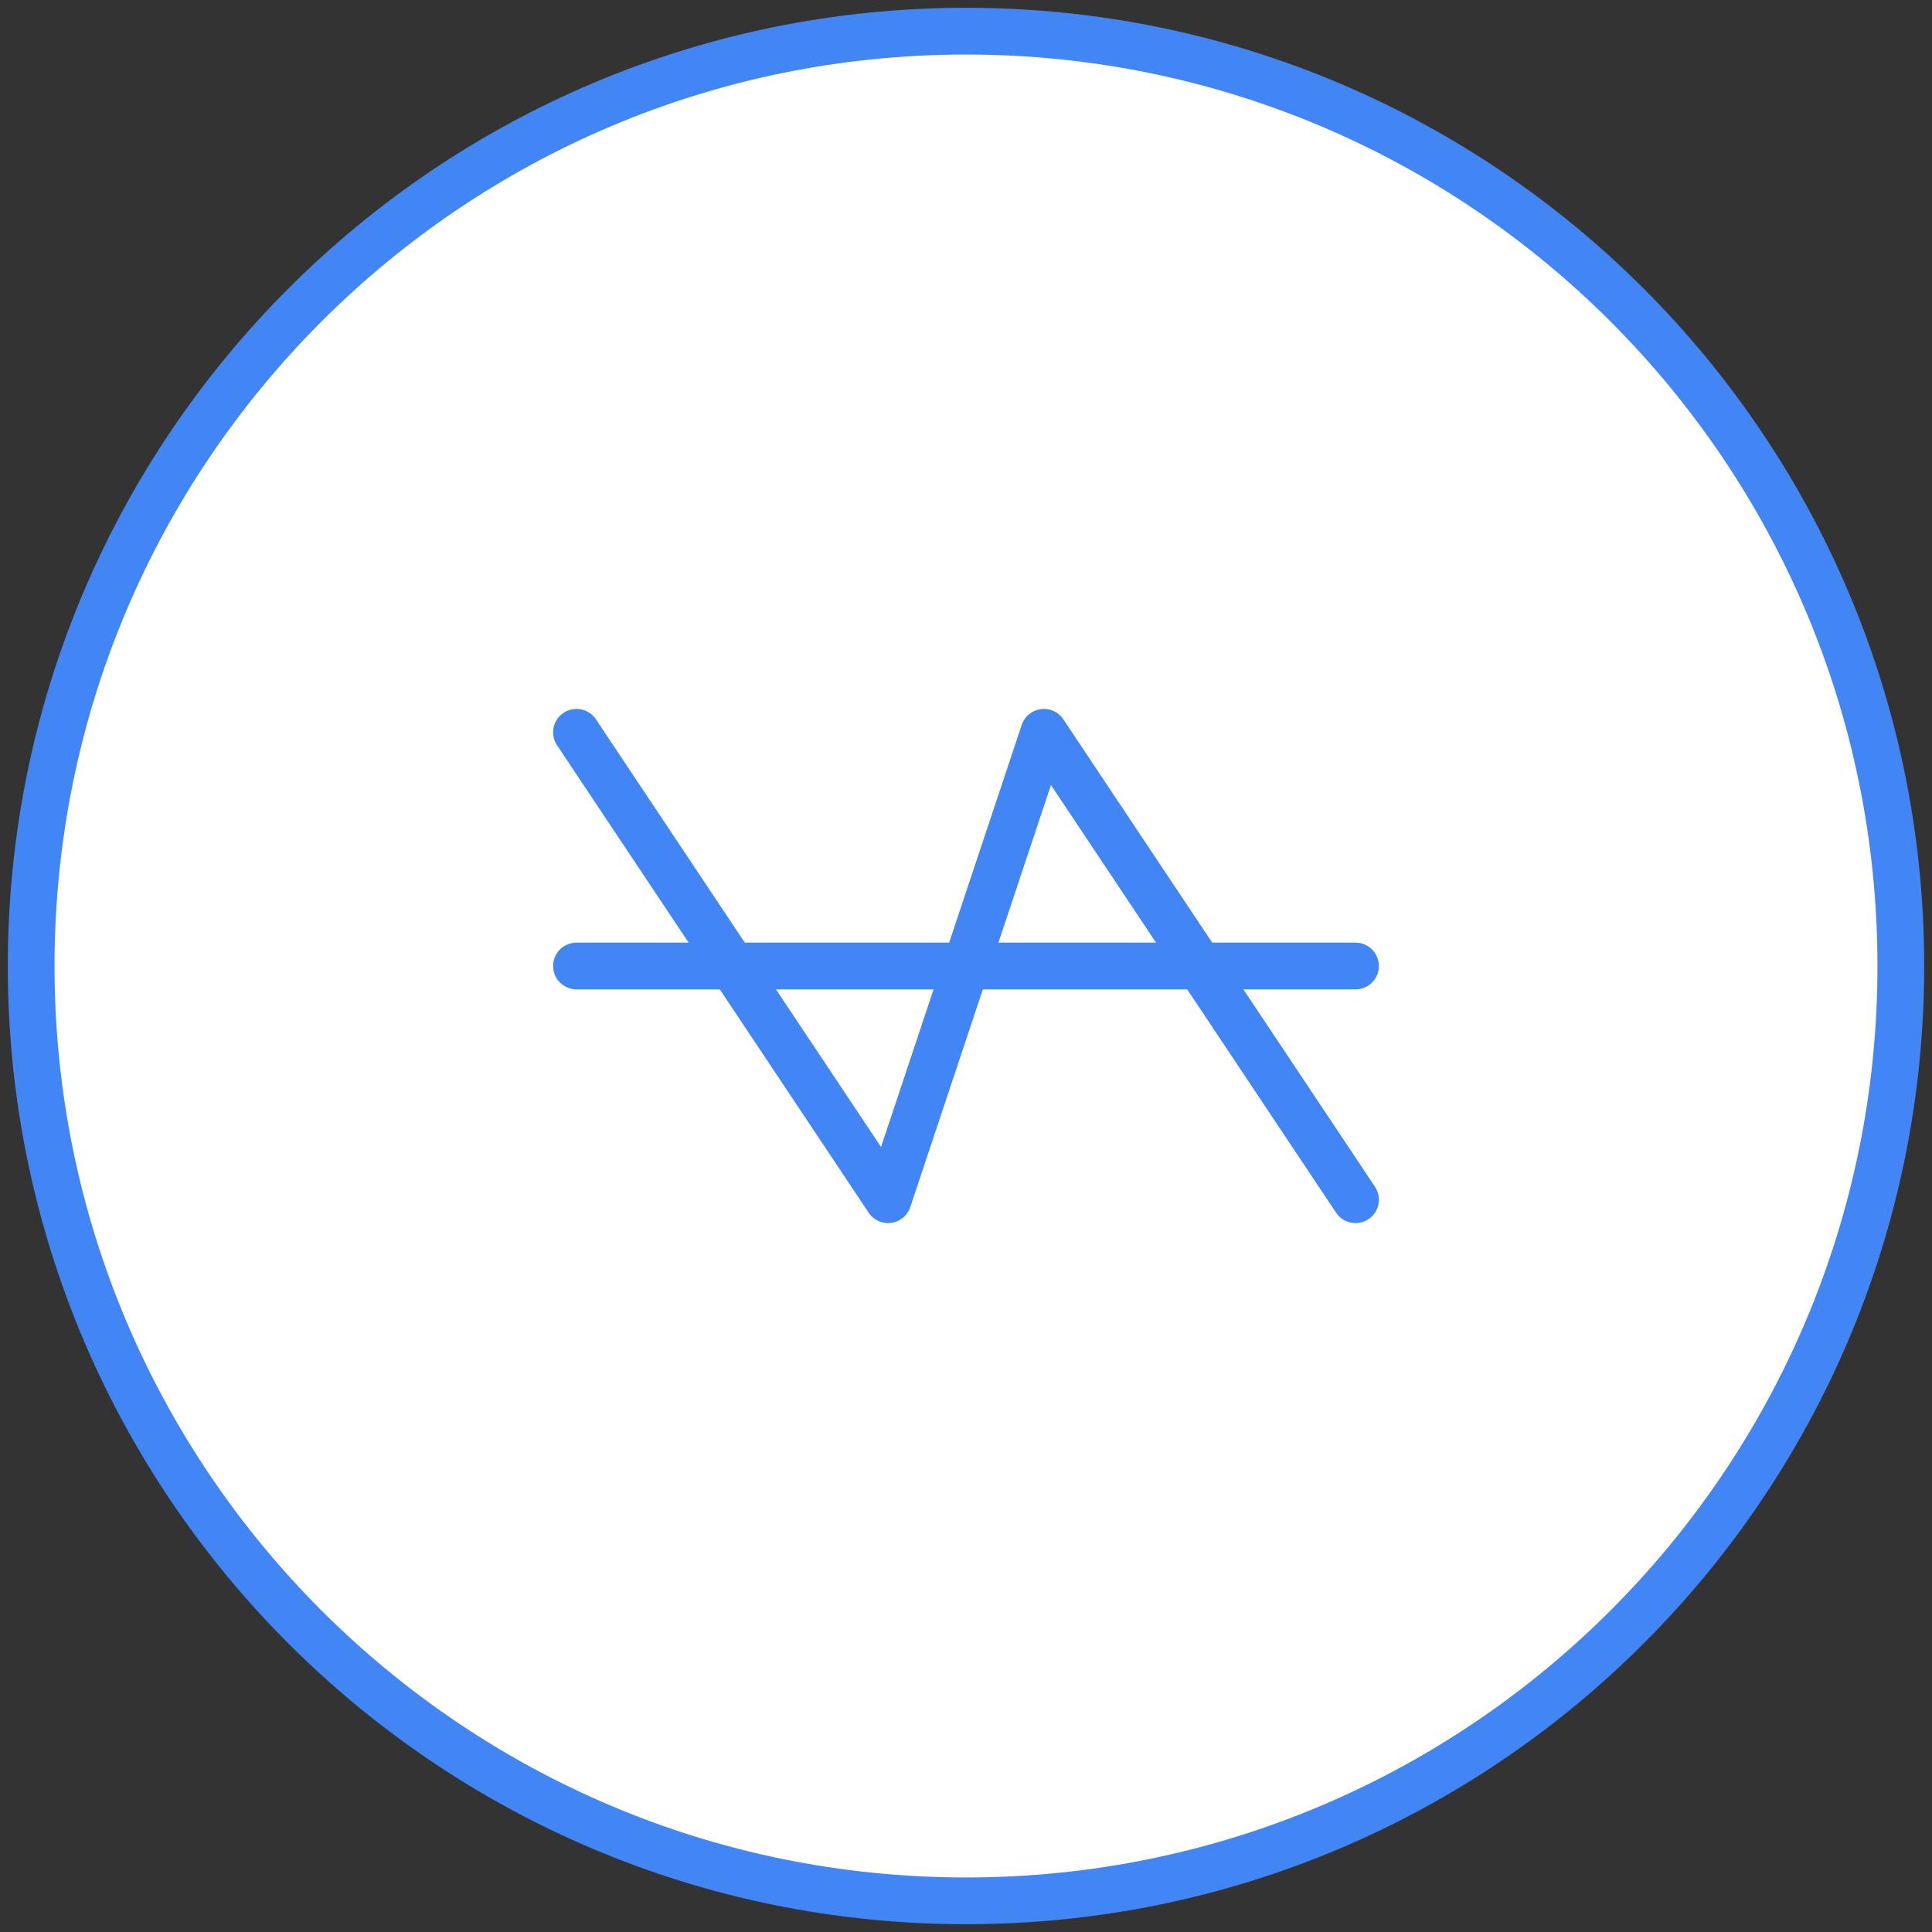
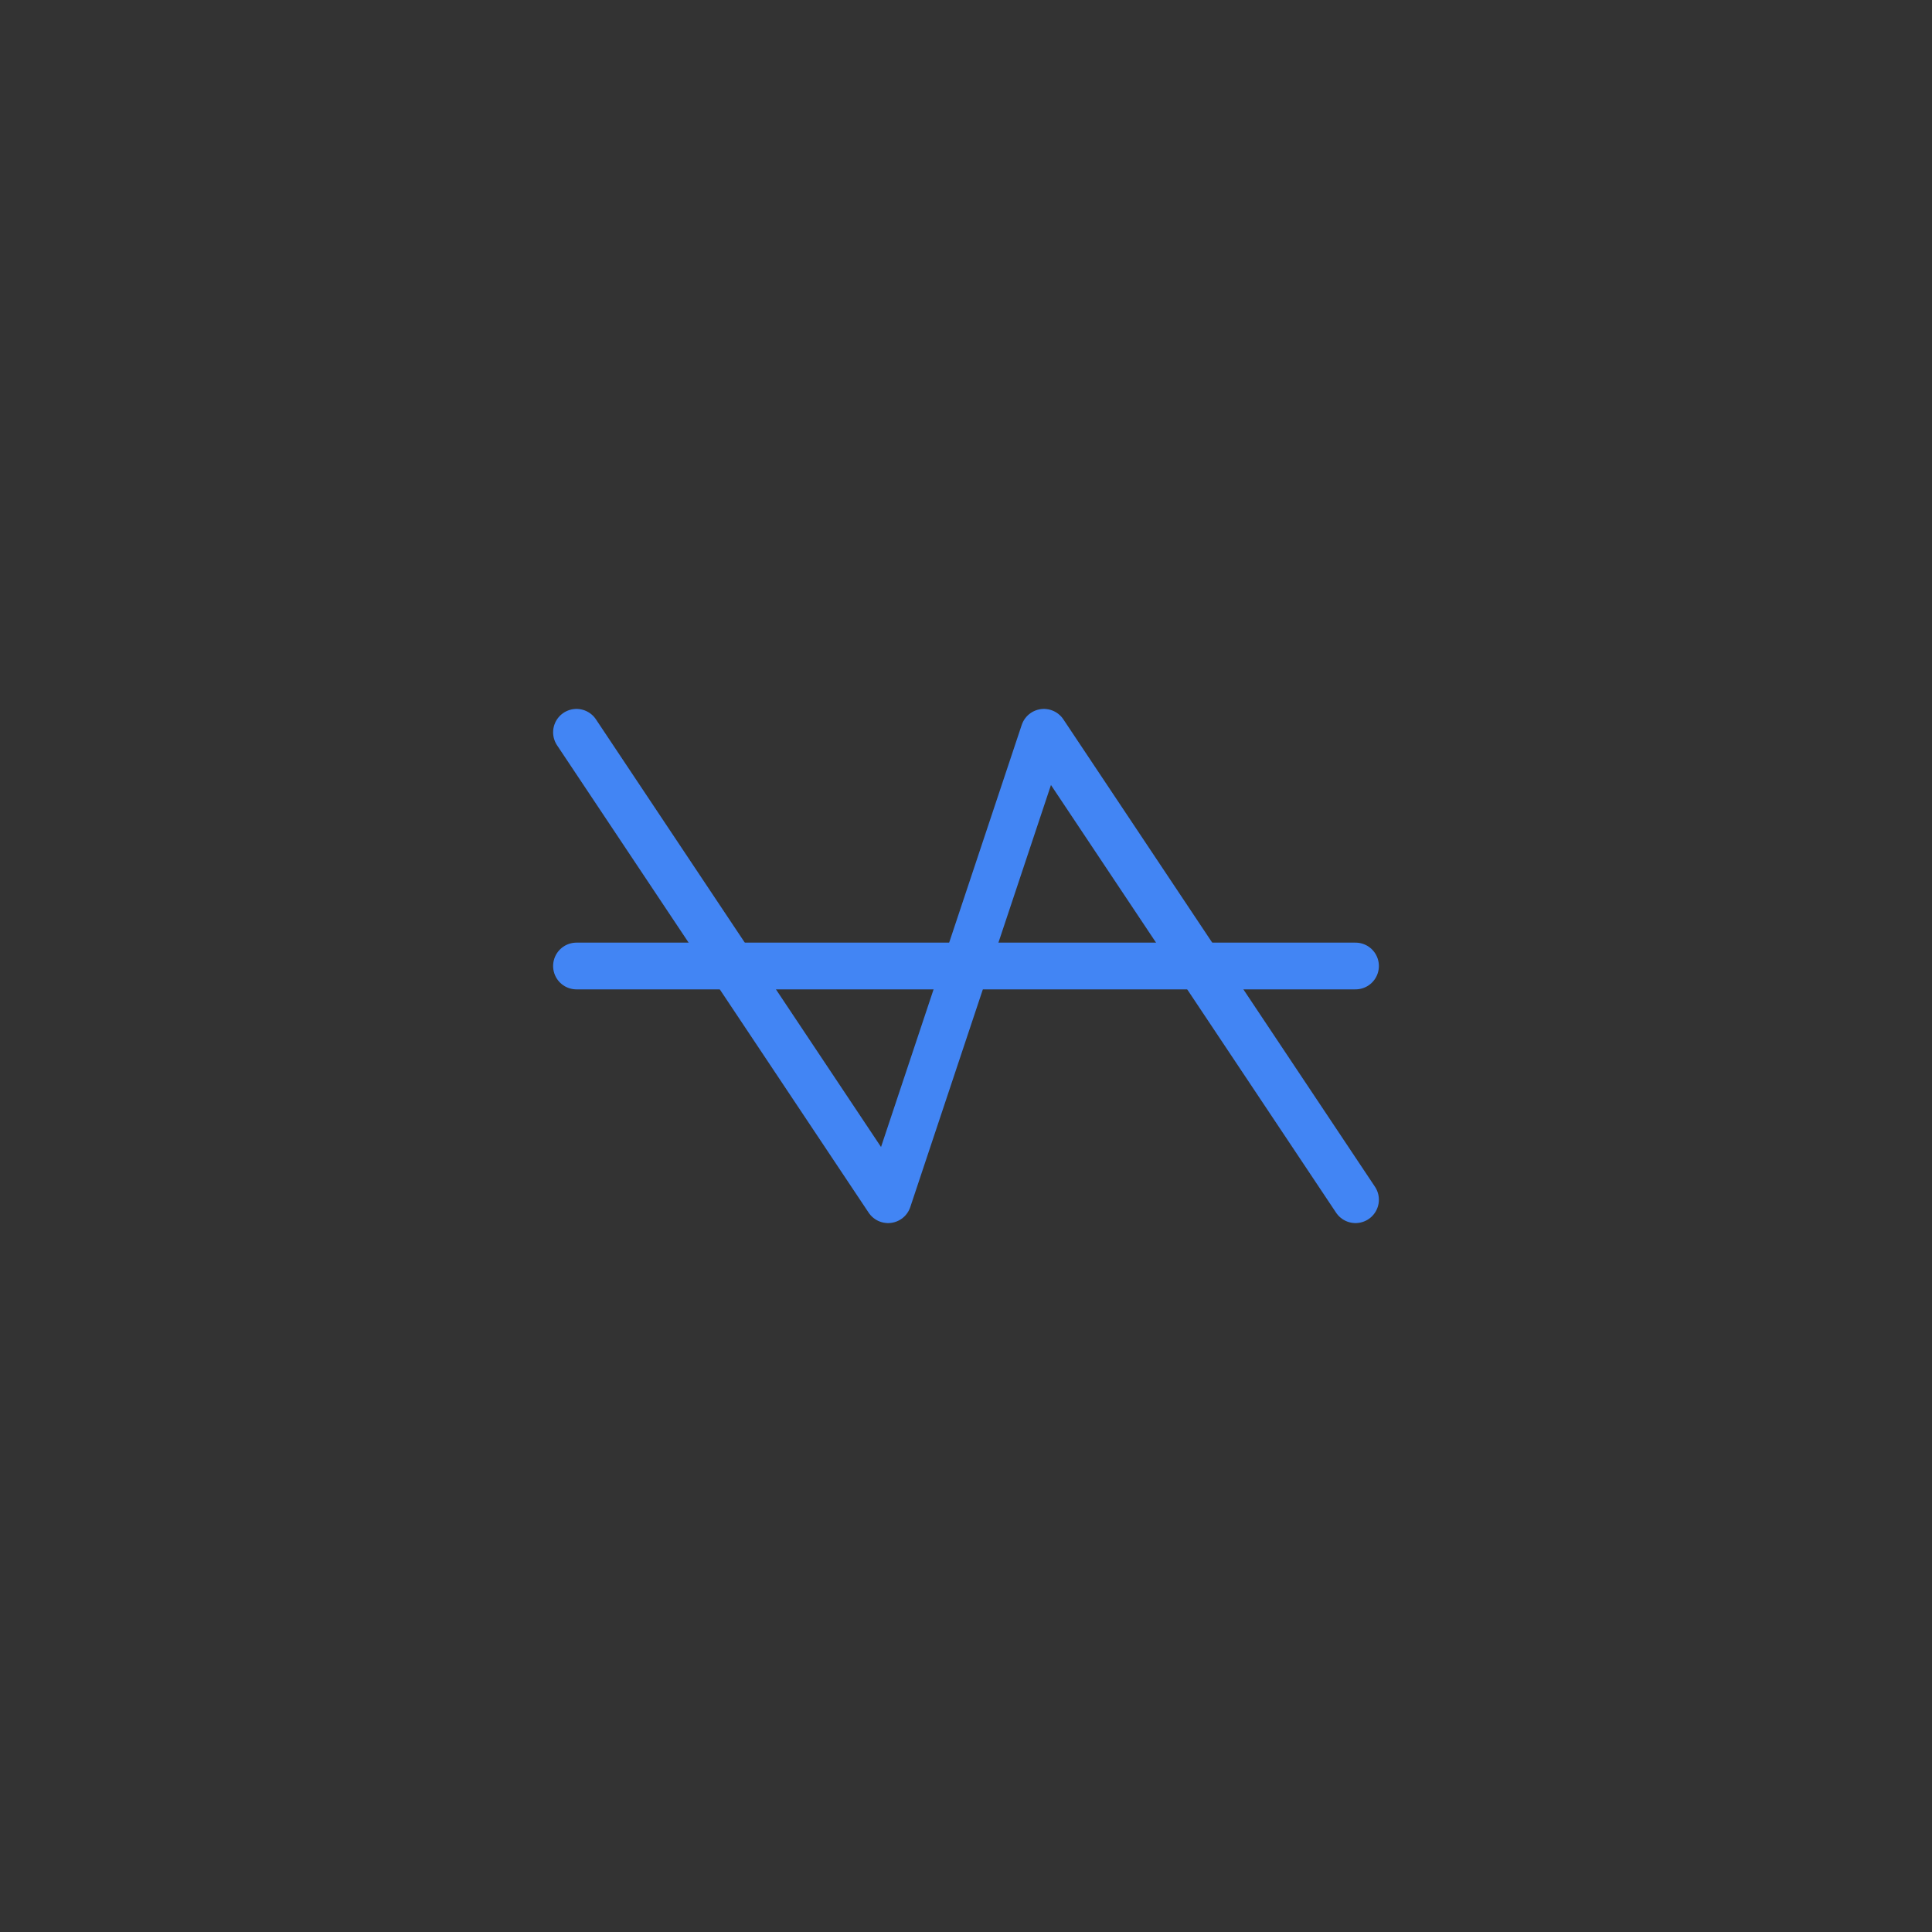
<svg xmlns="http://www.w3.org/2000/svg" width="124" height="124" viewBox="0 0 124 124" fill="none">
  <rect x="0" y="0" width="124" height="124" fill="#333333" stroke="none" />
-   <path d="M62 122C95.137 122 122 95.137 122 62C122 28.863 95.137 2 62 2C28.863 2 2 28.863 2 62C2 95.137 28.863 122 62 122Z" fill="white" stroke="#4285F4" stroke-width="3" />
  <path d="M37 47L57 77L67 47L87 77" stroke="#4285F4" stroke-width="3" stroke-linecap="round" stroke-linejoin="round" />
  <path d="M37 62H87" stroke="#4285F4" stroke-width="3" stroke-linecap="round" />
</svg>